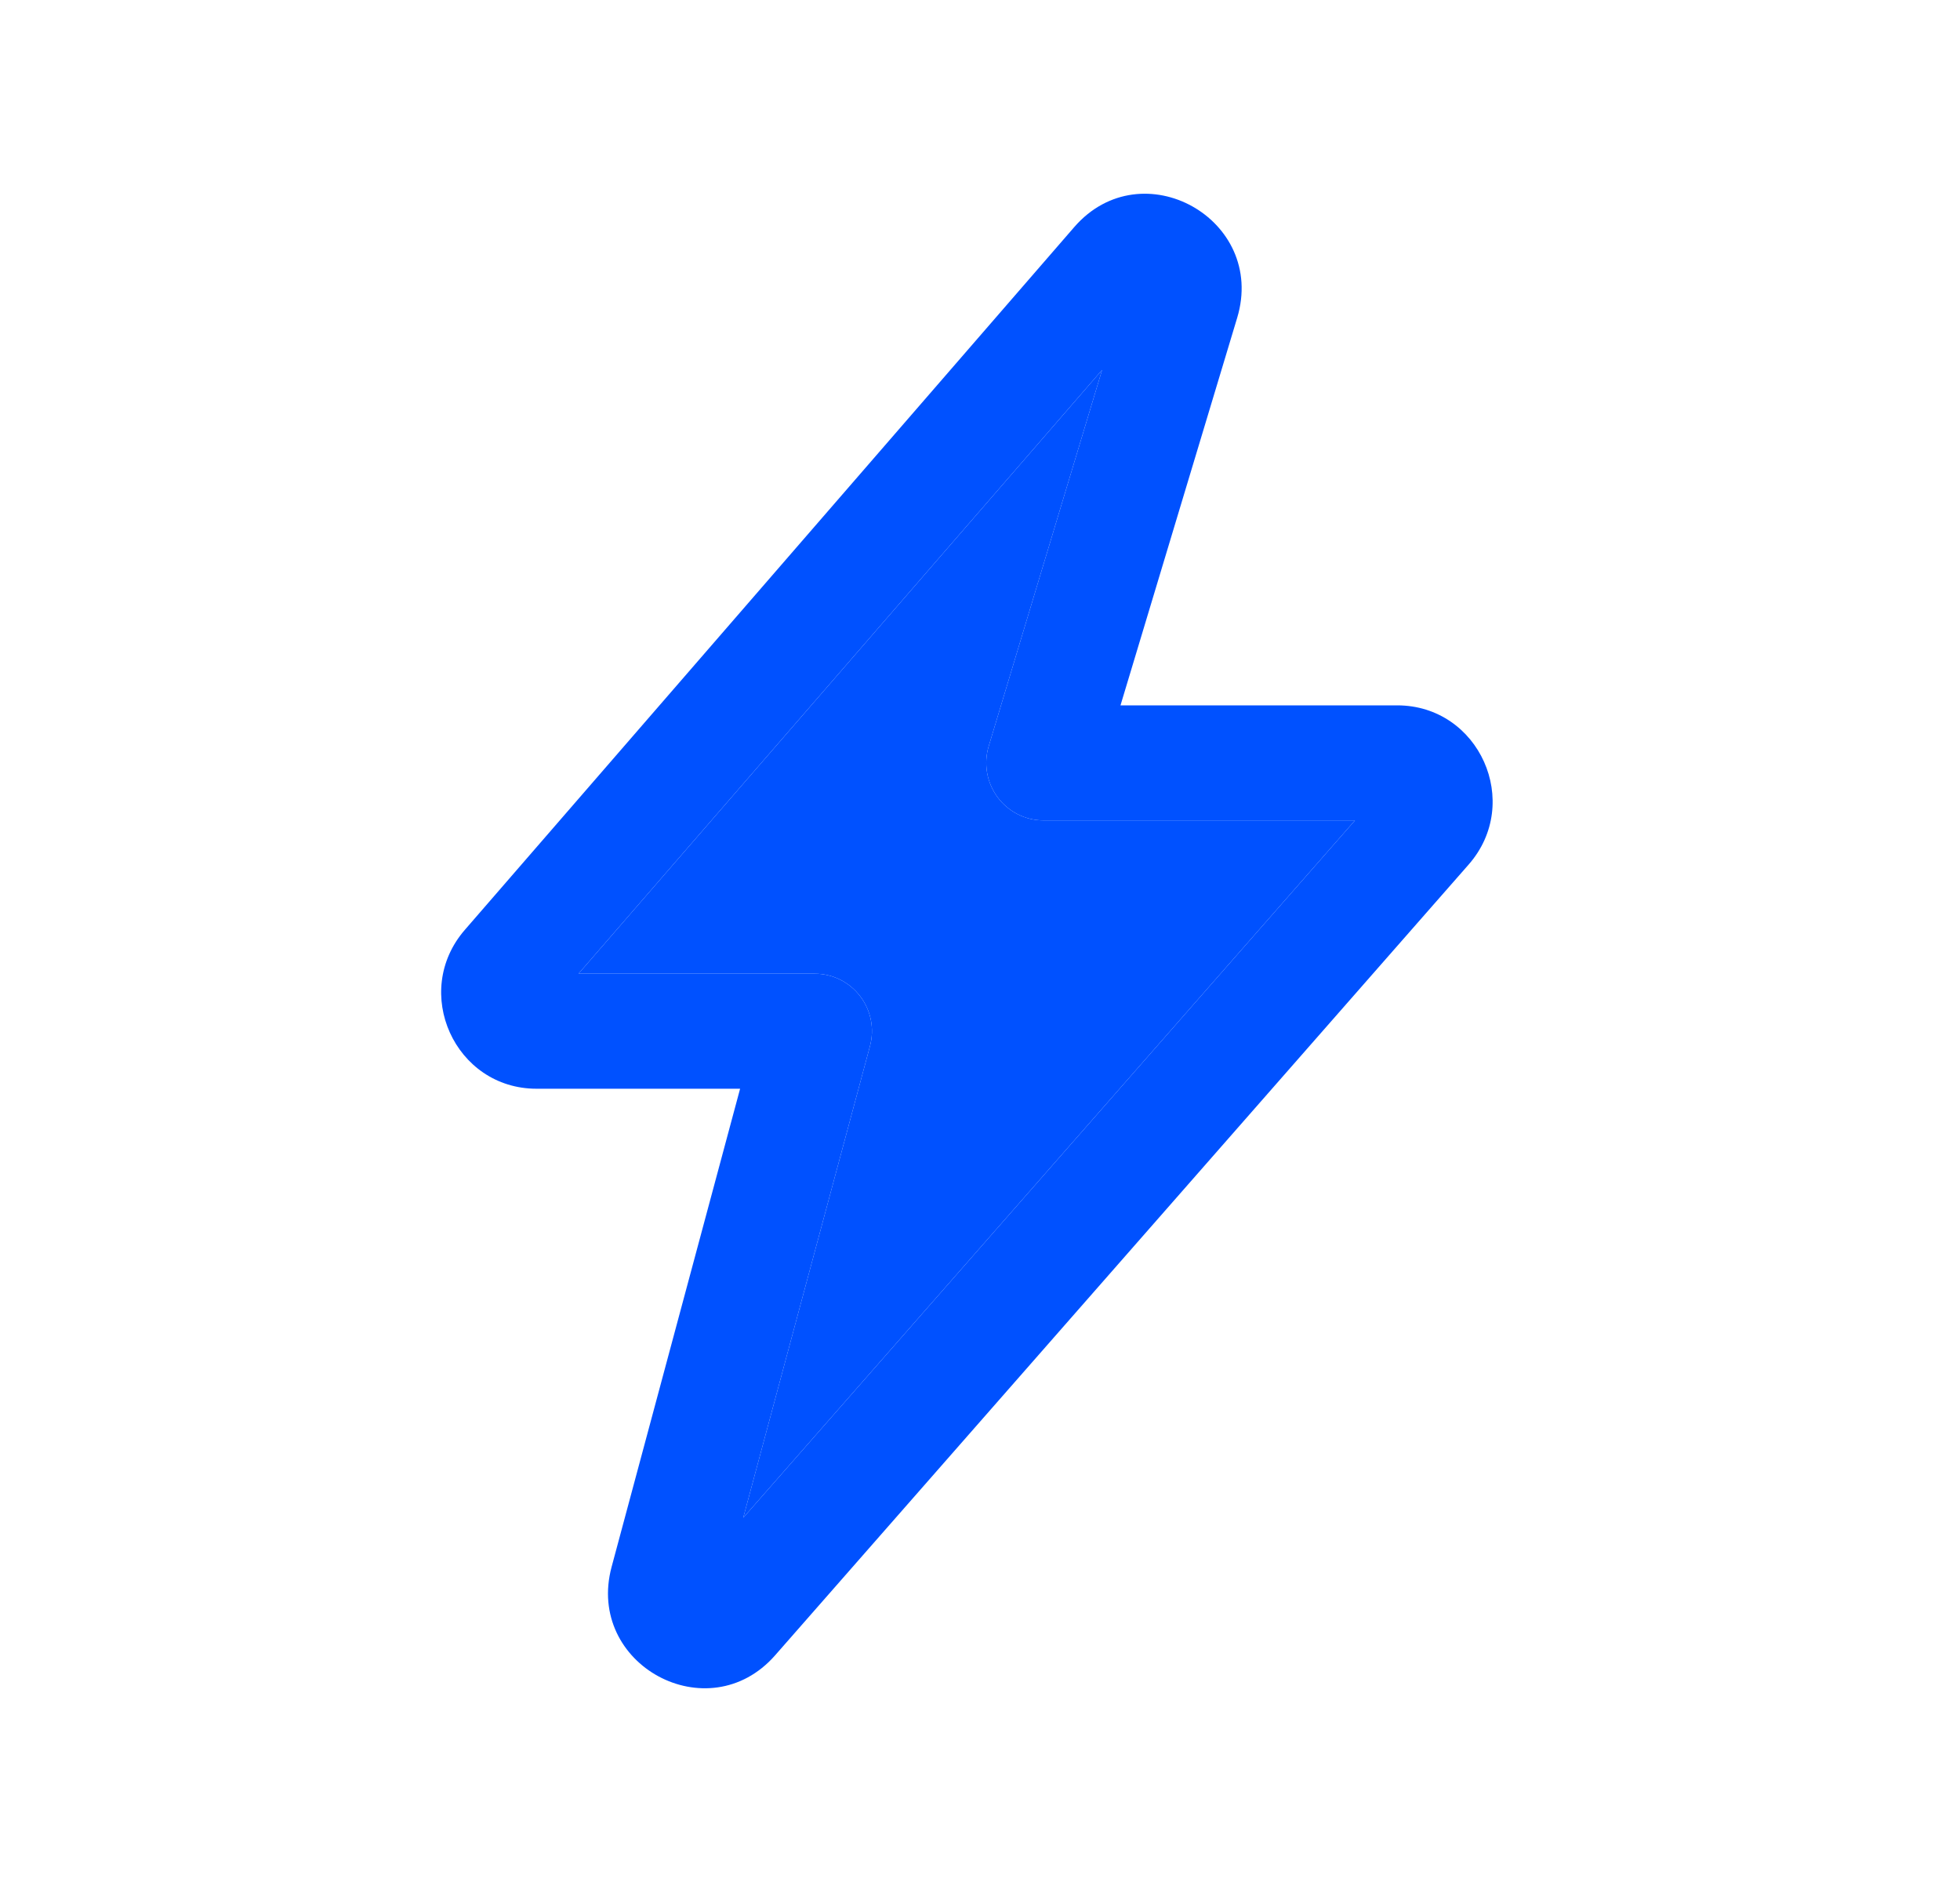
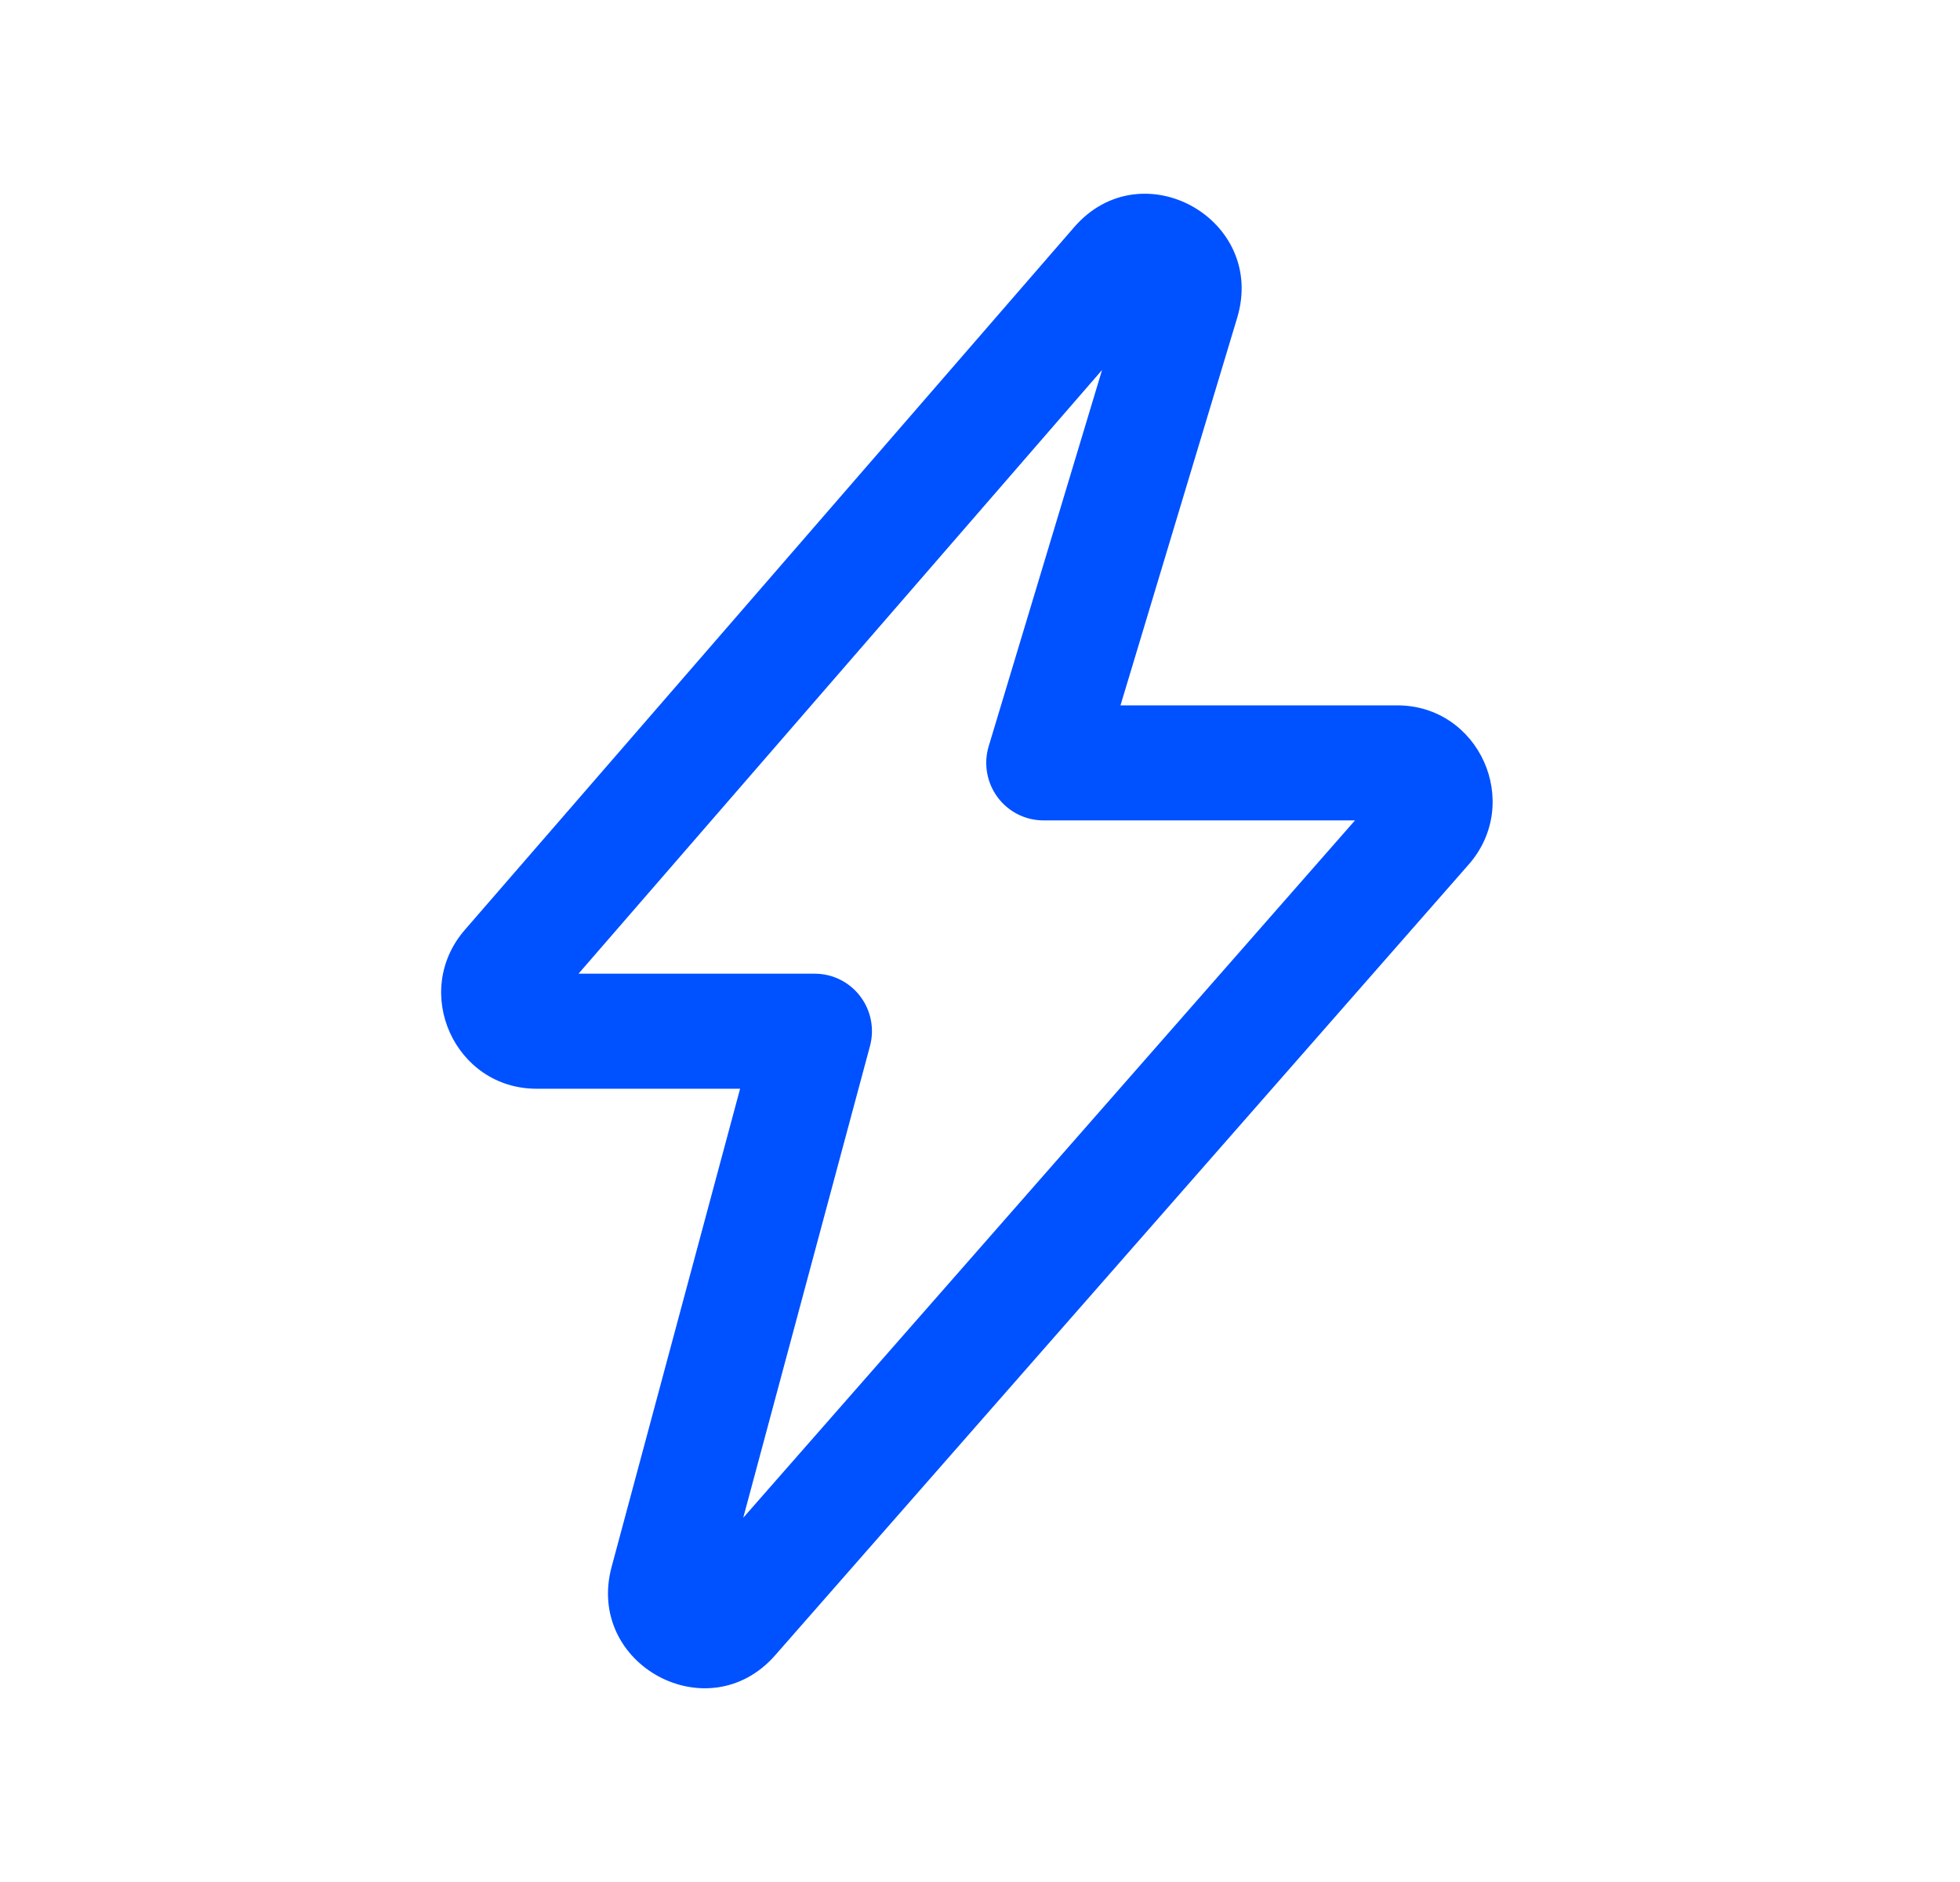
<svg xmlns="http://www.w3.org/2000/svg" width="25" height="24" viewBox="0 0 25 24" fill="none">
  <path fill-rule="evenodd" clip-rule="evenodd" d="M13.702 2.896C14.563 1.904 16.16 2.794 15.78 4.054L14.292 8.995H17.821C18.868 8.995 19.425 10.237 18.732 11.026L9.886 21.11C9.035 22.079 7.466 21.23 7.801 19.982L9.44 13.884H6.844C5.801 13.884 5.243 12.649 5.929 11.858L13.702 2.896ZM14.057 4.718L7.379 12.417H10.393C10.62 12.417 10.834 12.523 10.972 12.705C11.11 12.886 11.156 13.121 11.096 13.342L9.48 19.355L17.283 10.462H13.309C13.078 10.462 12.861 10.352 12.723 10.165C12.586 9.979 12.544 9.738 12.611 9.516L14.057 4.718Z" fill="#0051FF" />
-   <path d="M7.379 12.417L14.057 4.718L12.611 9.516C12.544 9.738 12.586 9.979 12.723 10.165C12.861 10.352 13.078 10.462 13.309 10.462H17.283L9.48 19.355L11.096 13.342C11.156 13.121 11.11 12.886 10.972 12.705C10.834 12.523 10.62 12.417 10.393 12.417H7.379Z" fill="#0051FF" />
</svg>